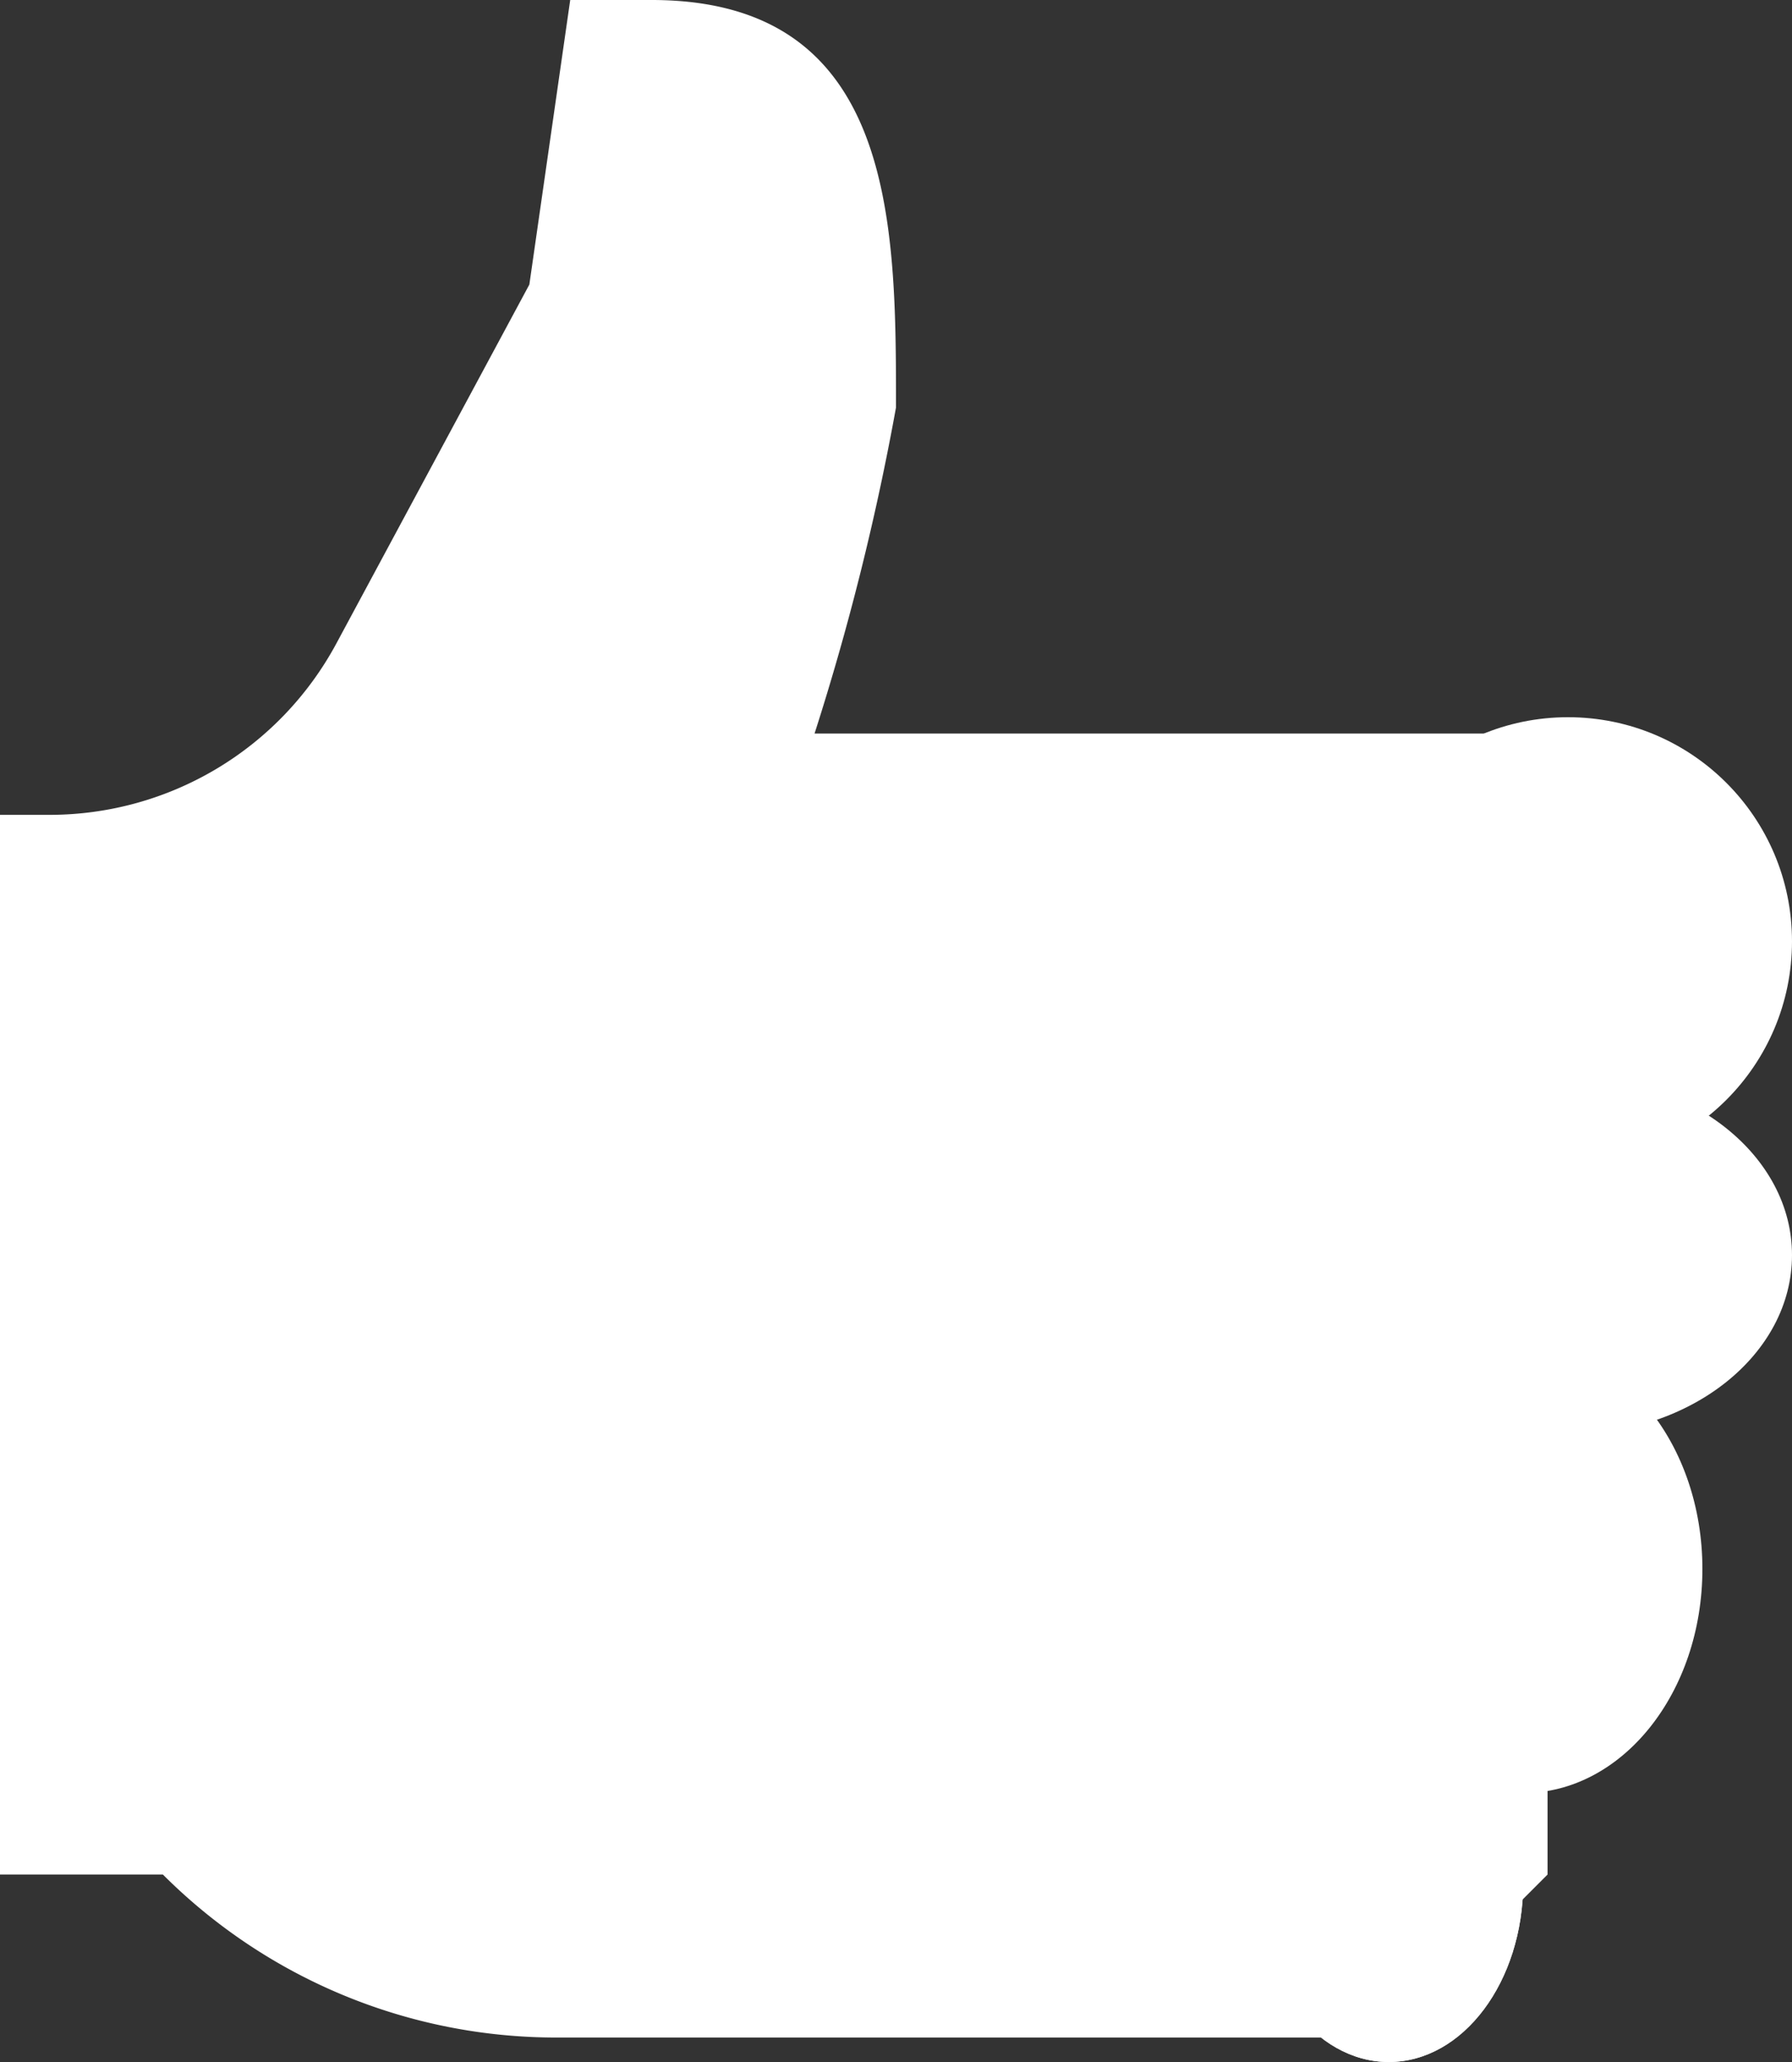
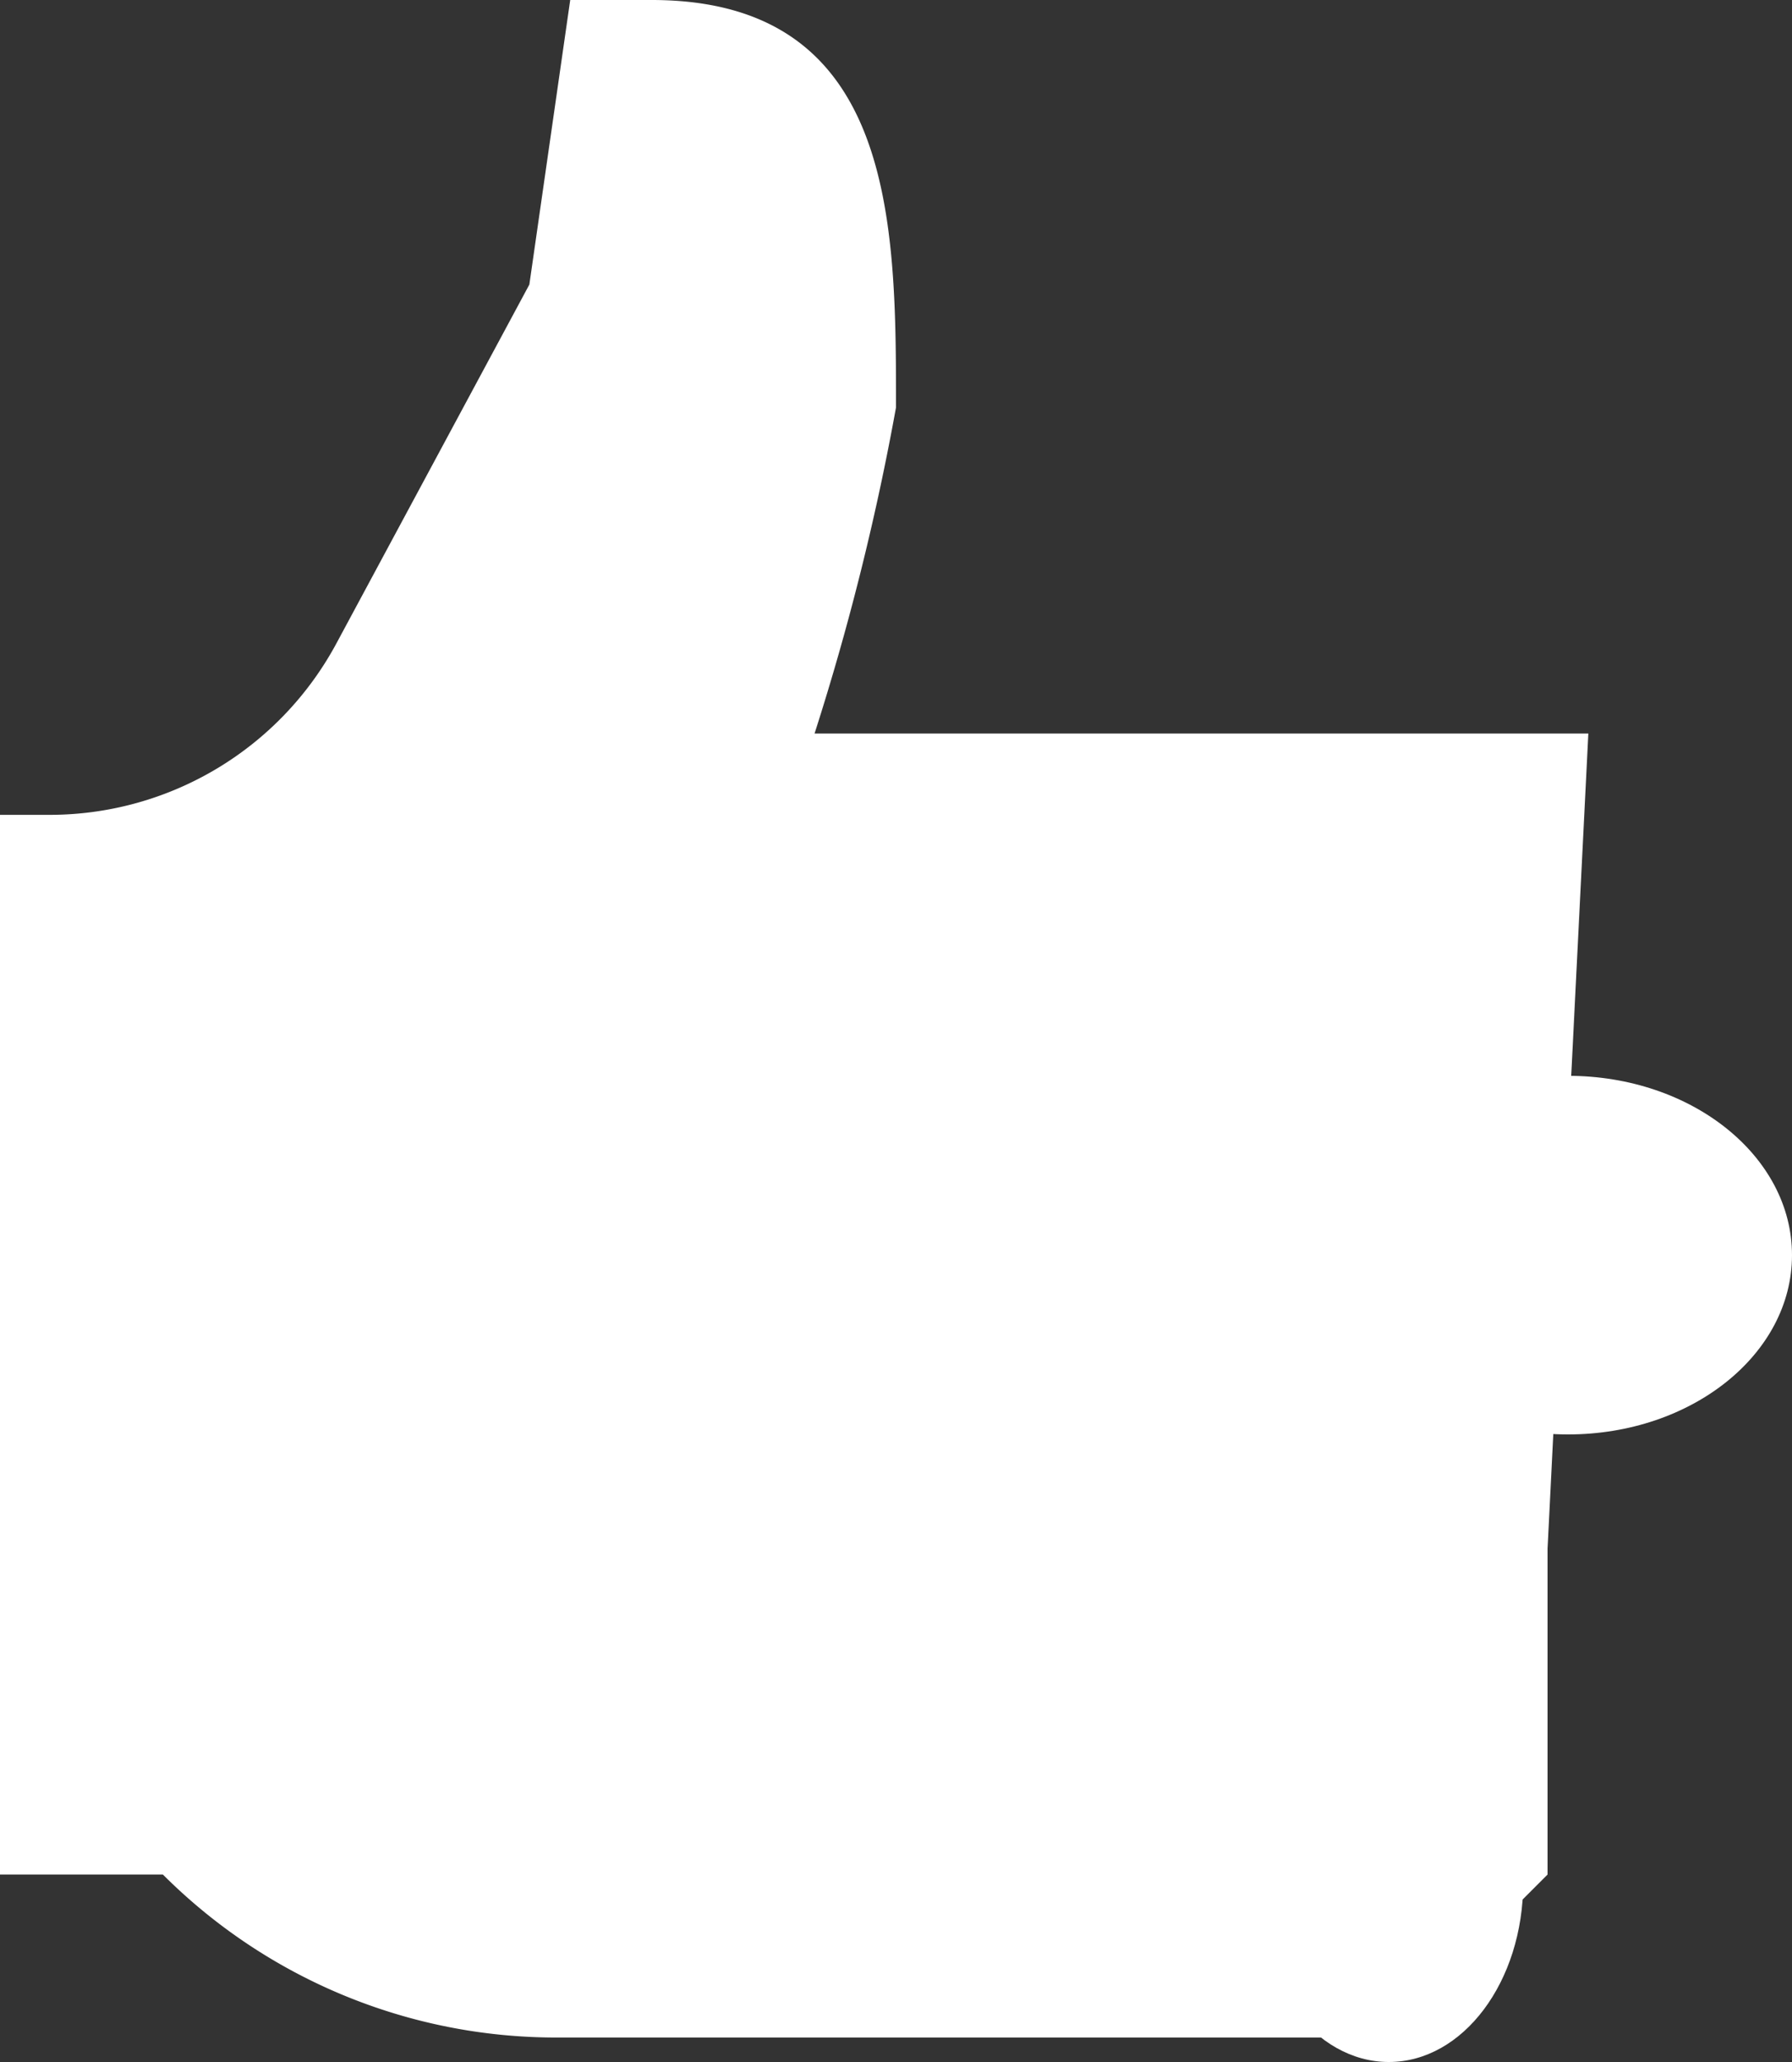
<svg xmlns="http://www.w3.org/2000/svg" id="icon-thumbup" width="20" height="23" viewBox="0 0 20 23">
  <rect x="0" y="0" width="20" height="23" fill="#333333" stroke="none" />
  <g id="Group_58" data-name="Group 58">
    <path id="Path_86" data-name="Path 86" d="M4,22.909H5.818a6.206,6.206,0,0,0,4.389,1.818h9.247l1.818-1.818V19.273l.455-9.091H13.091A28.484,28.484,0,0,0,14,6.545C14,4.5,14,2,11.273,2h-.909L9.908,5.174l-2.152,4a3.635,3.635,0,0,1-3.2,1.915H4Z" transform="translate(-4 -2)" fill="#fff" />
-     <circle id="Ellipse_2" data-name="Ellipse 2" cx="2.5" cy="2.5" r="2.5" transform="translate(15 8)" fill="#fff" />
-     <ellipse id="Ellipse_3" data-name="Ellipse 3" cx="2" cy="2.5" rx="2" ry="2.5" transform="translate(15 15)" fill="#fff" />
    <ellipse id="Ellipse_4" data-name="Ellipse 4" cx="2.5" cy="2" rx="2.5" ry="2" transform="translate(15 12)" fill="#fff" />
-     <ellipse id="Ellipse_5" data-name="Ellipse 5" cx="1.5" cy="2" rx="1.5" ry="2" transform="translate(14 19)" fill="#fff" />
    <ellipse id="Ellipse_6" data-name="Ellipse 6" cx="1.5" cy="2" rx="1.5" ry="2" transform="translate(14 19)" fill="#fff" />
  </g>
</svg>